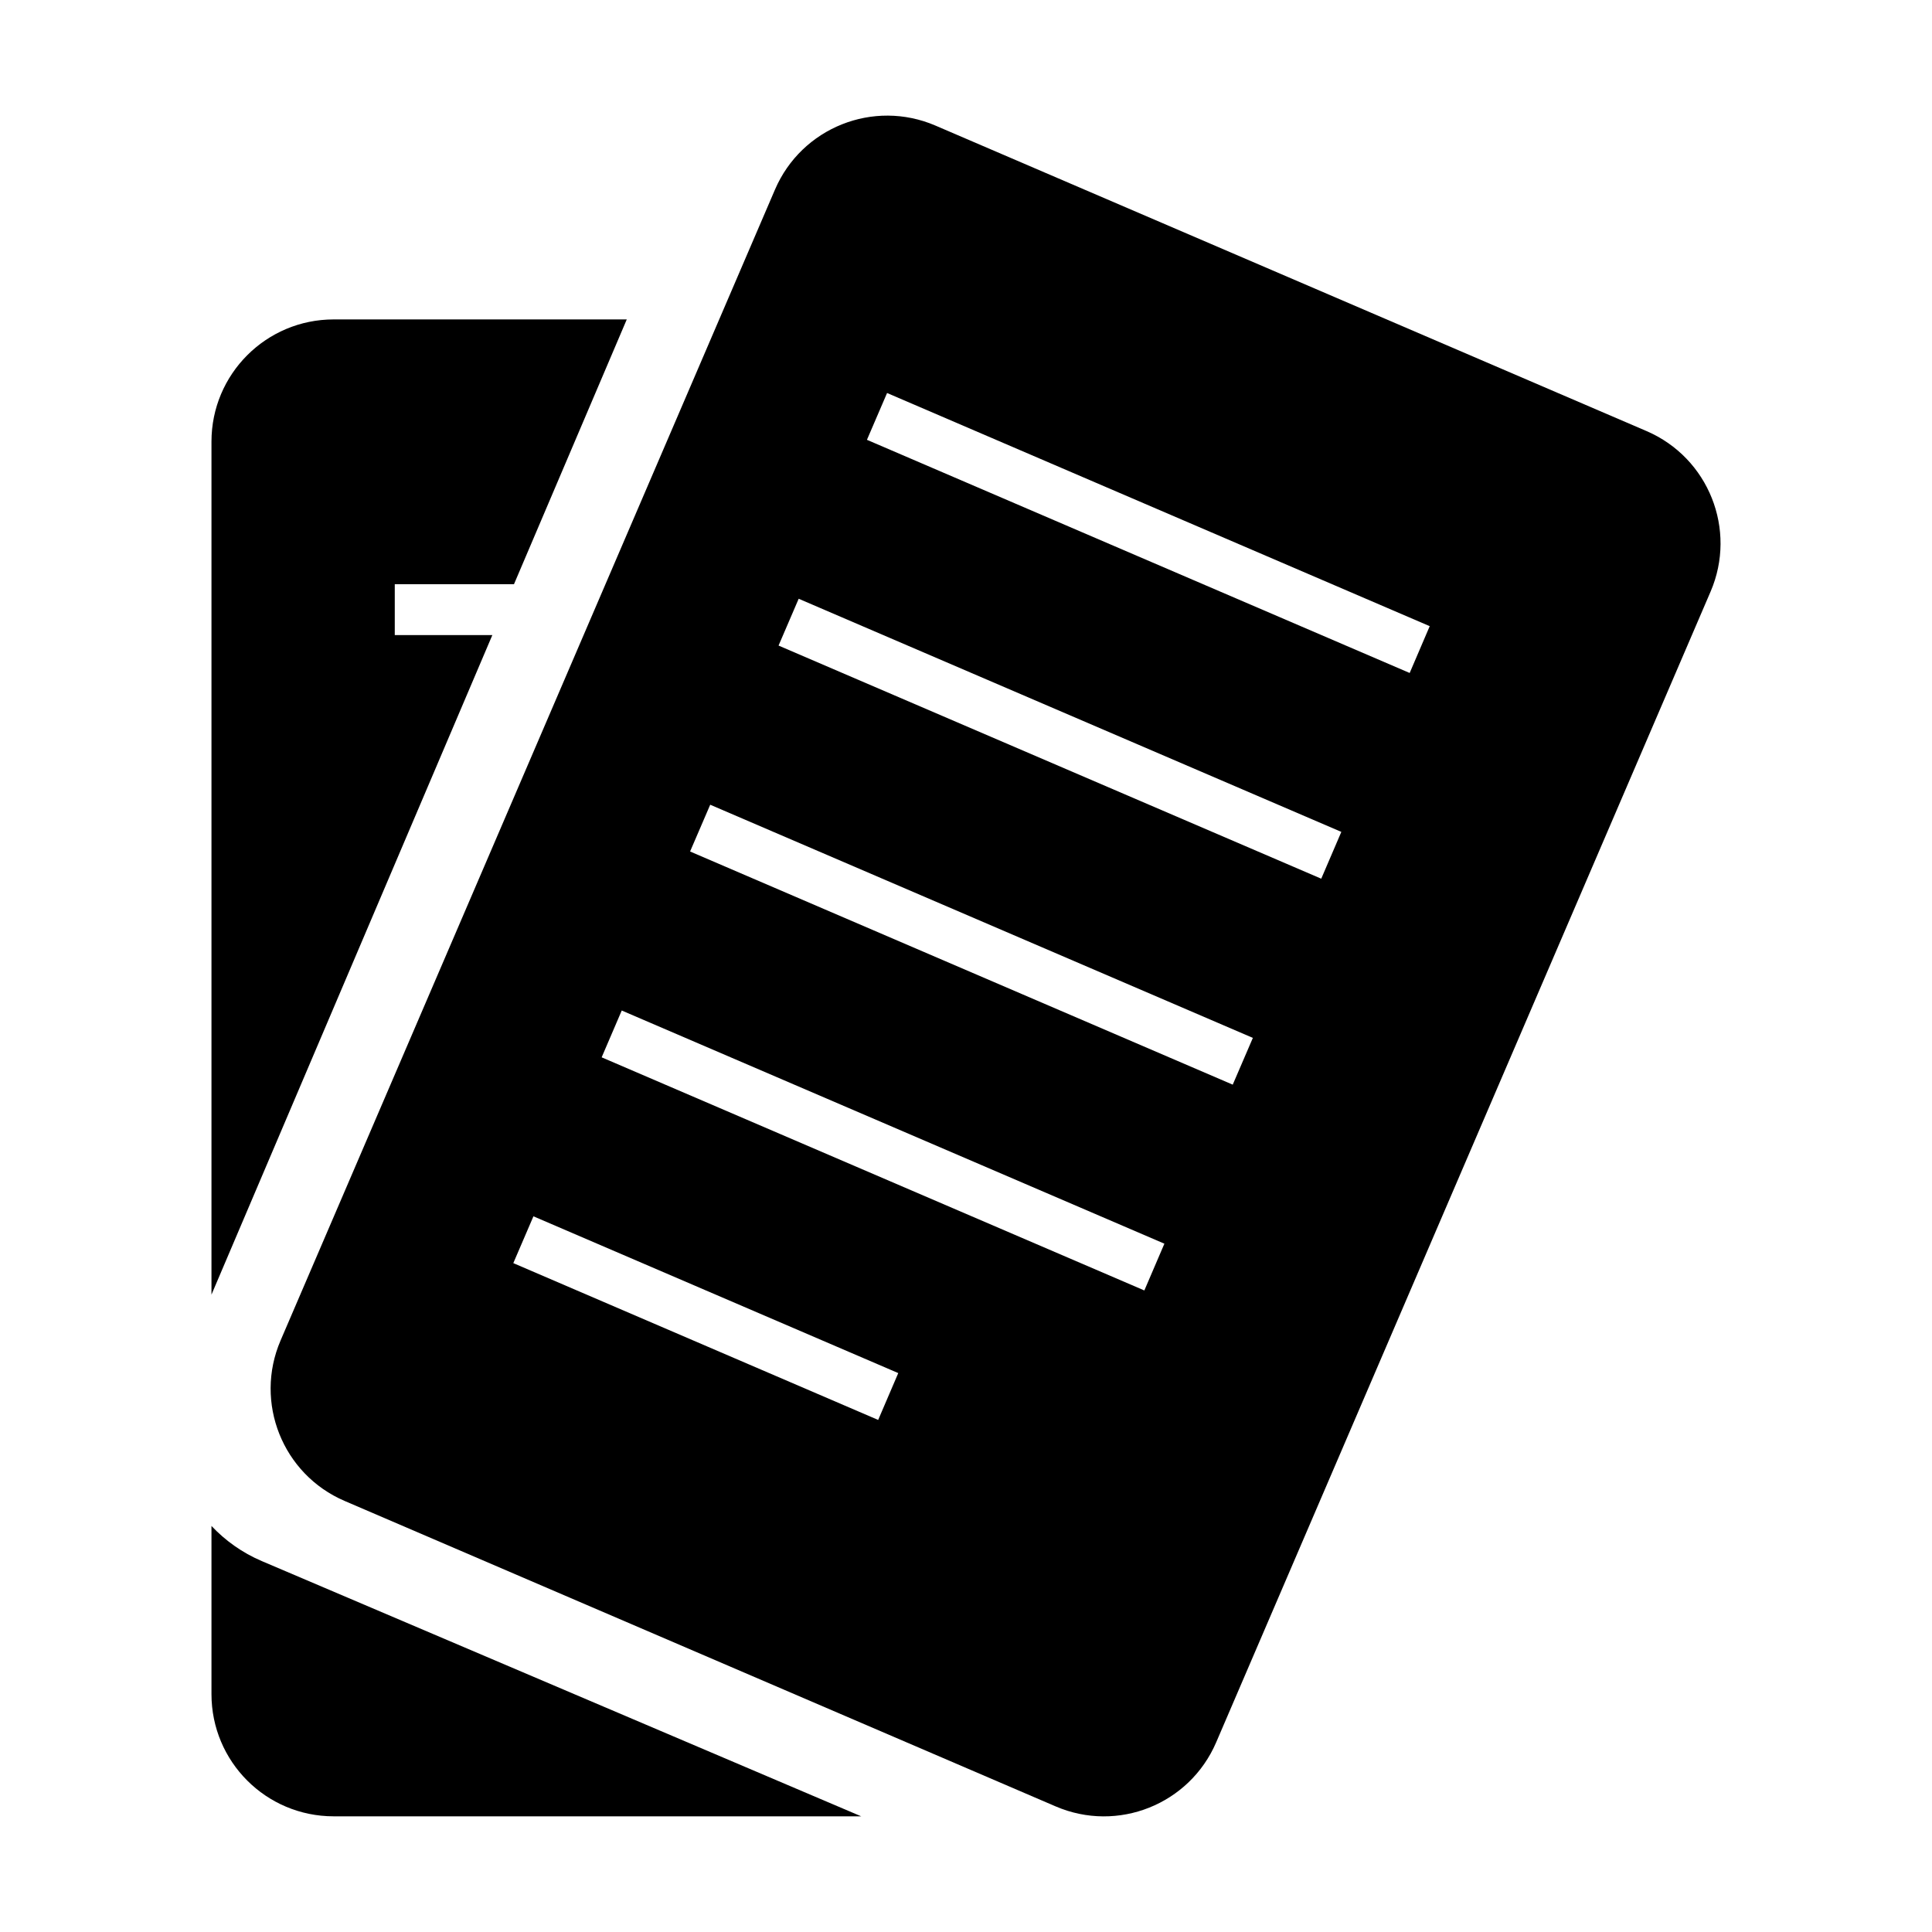
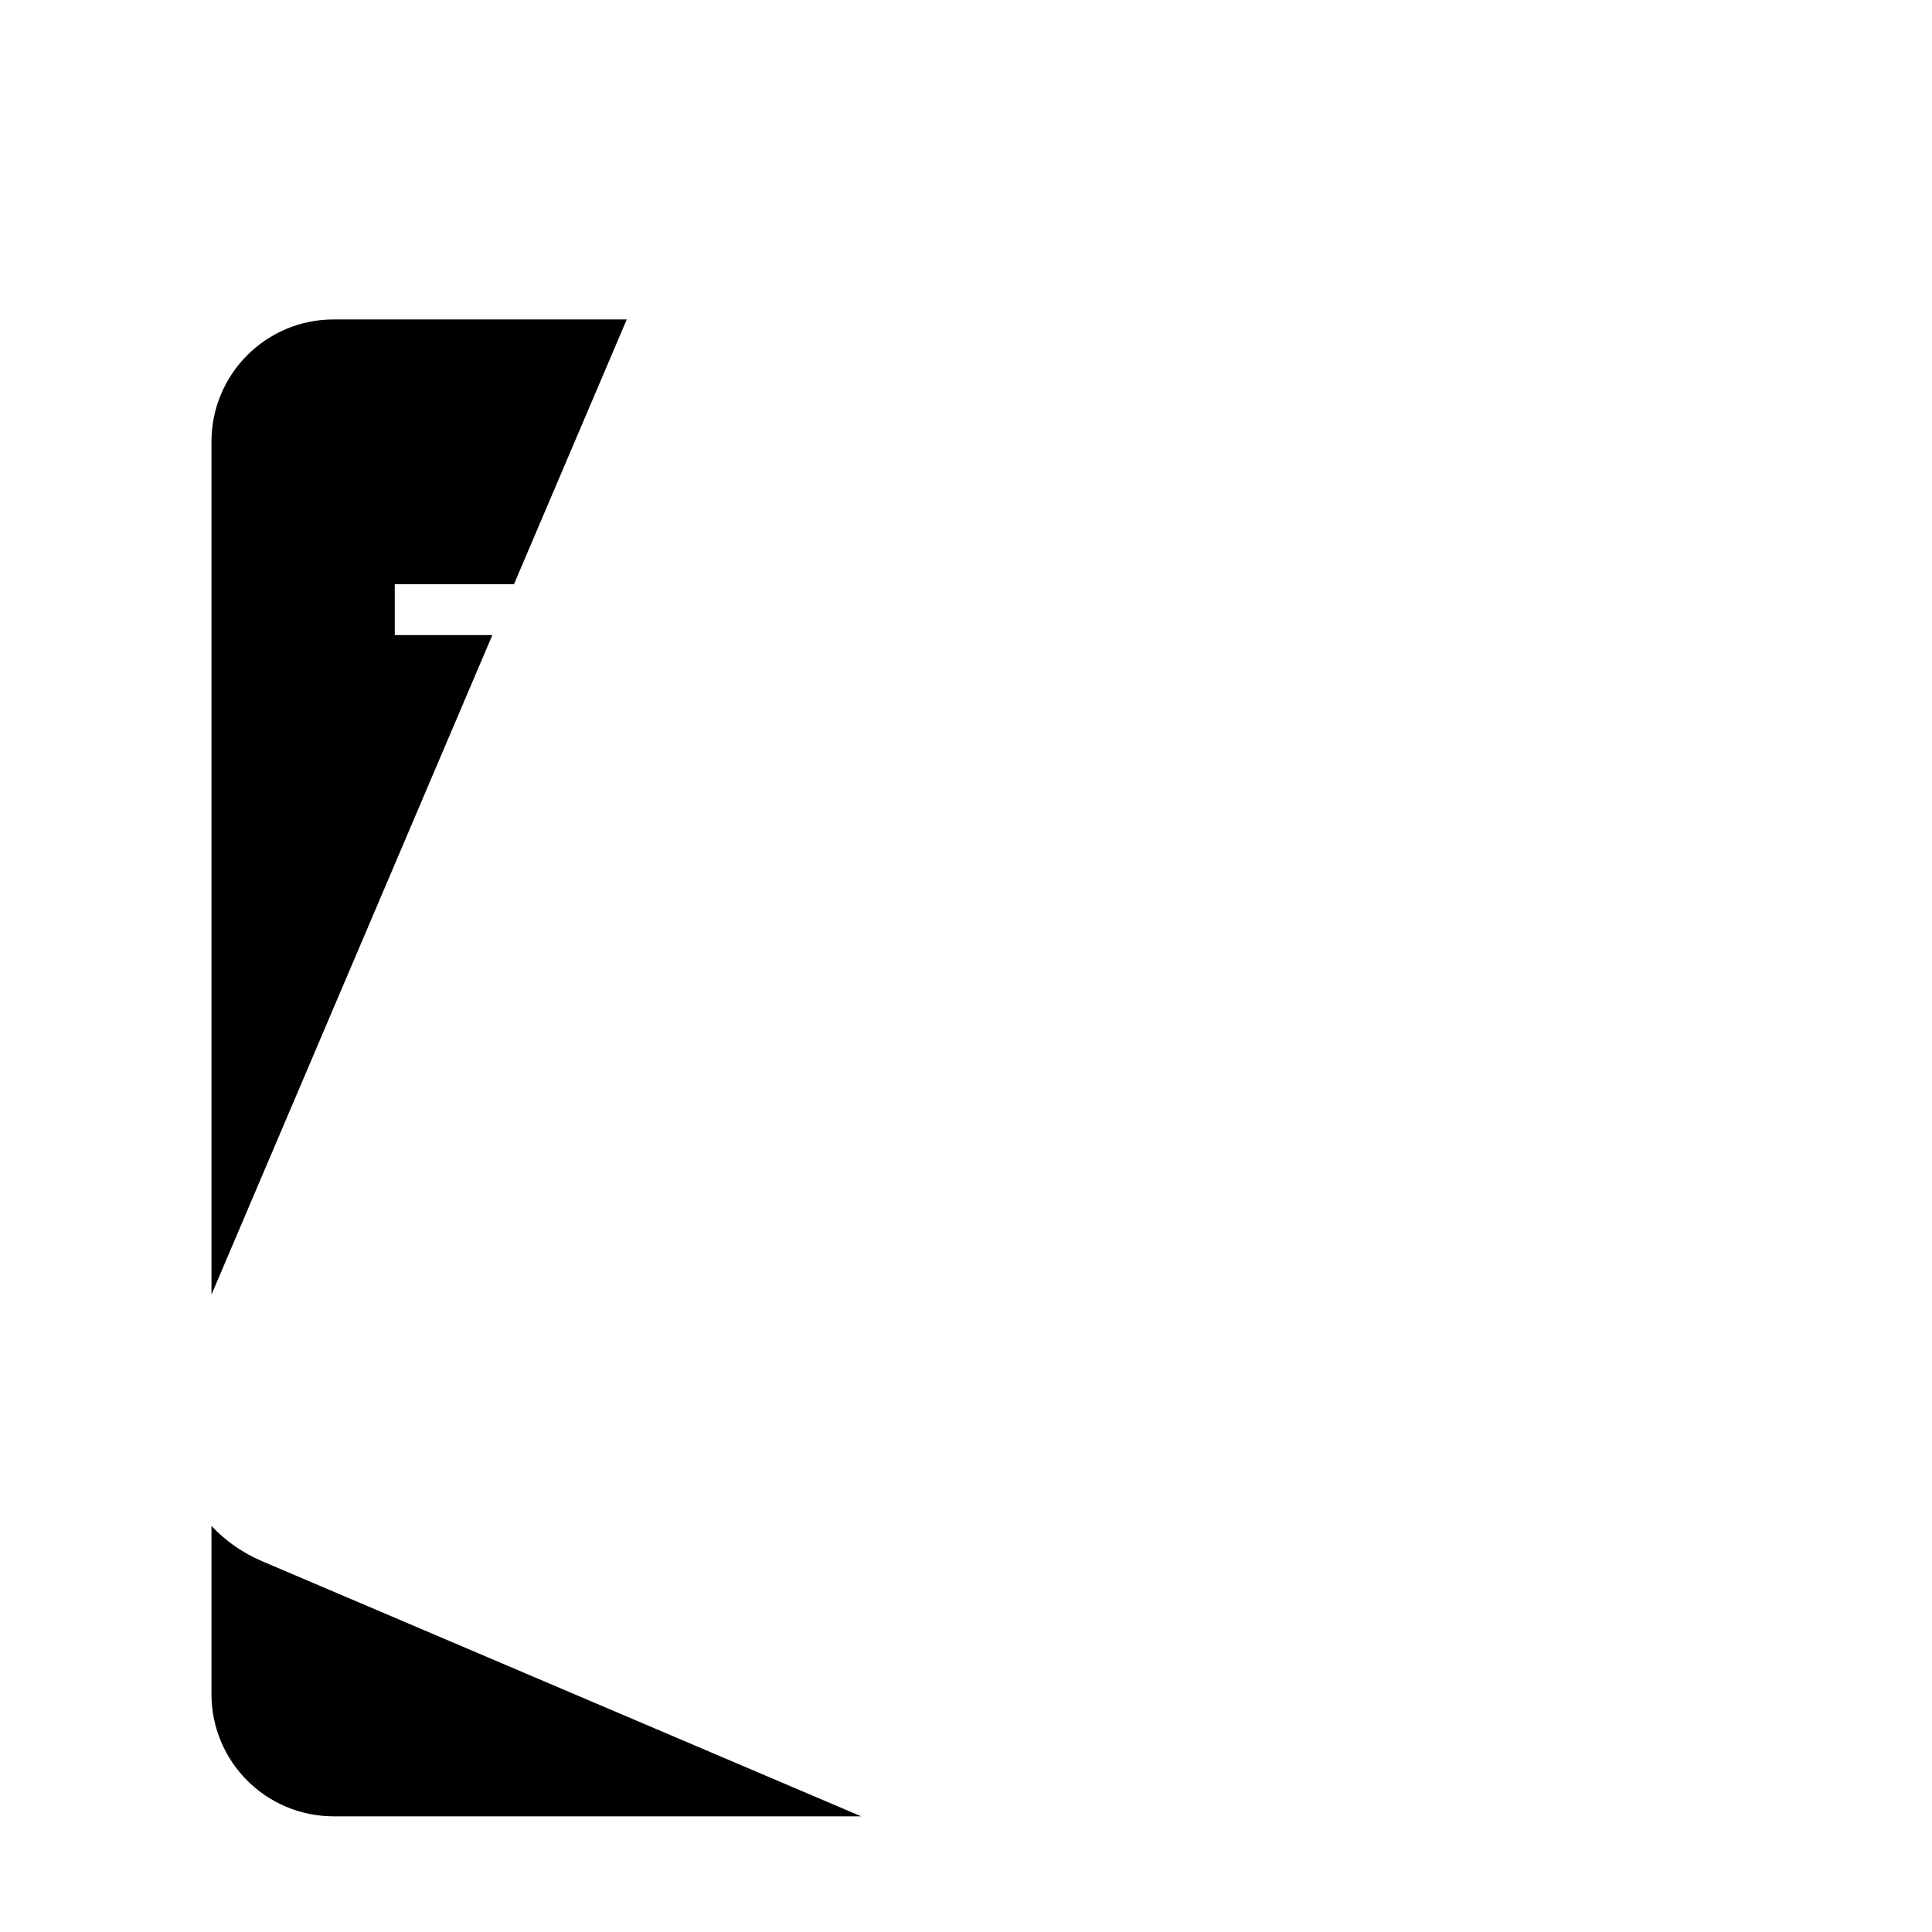
<svg xmlns="http://www.w3.org/2000/svg" version="1.1" x="0px" y="0px" width="48px" height="48px" viewBox="-5.254 -2.873 48 48">
  <defs>
</defs>
  <path d="M6.978,12.906H4.554v-1.265h2.962l2.802-6.578H3.036C1.358,5.063,0,6.422,0,8.099v21.193L6.978,12.906z" />
  <path d="M1.251,35.912C0.762,35.704,0.343,35.402,0,35.039v4.178c0,1.679,1.358,3.036,3.036,3.036h13.106L1.251,35.912z" />
-   <path d="M35.654,7.837l-17.667-7.59C16.446-0.415,14.662,0.297,14,1.838L1.717,30.43c-0.662,1.54,0.05,3.326,1.59,3.987l17.668,7.59  c1.541,0.662,3.324-0.051,3.986-1.591l12.284-28.591C37.907,10.285,37.195,8.5,35.654,7.837z M16.564,32.405l-9.065-3.896l0.5-1.163  l9.064,3.895L16.564,32.405z M23.177,29.188L9.694,23.396l0.499-1.163l13.482,5.793L23.177,29.188z M25.373,24.075l-13.482-5.793  l0.5-1.162l13.482,5.793L25.373,24.075z M27.572,18.958l-13.483-5.792l0.5-1.163l13.482,5.792L27.572,18.958z M29.769,13.847  L16.285,8.054l0.5-1.163l13.482,5.793L29.769,13.847z" />
</svg>